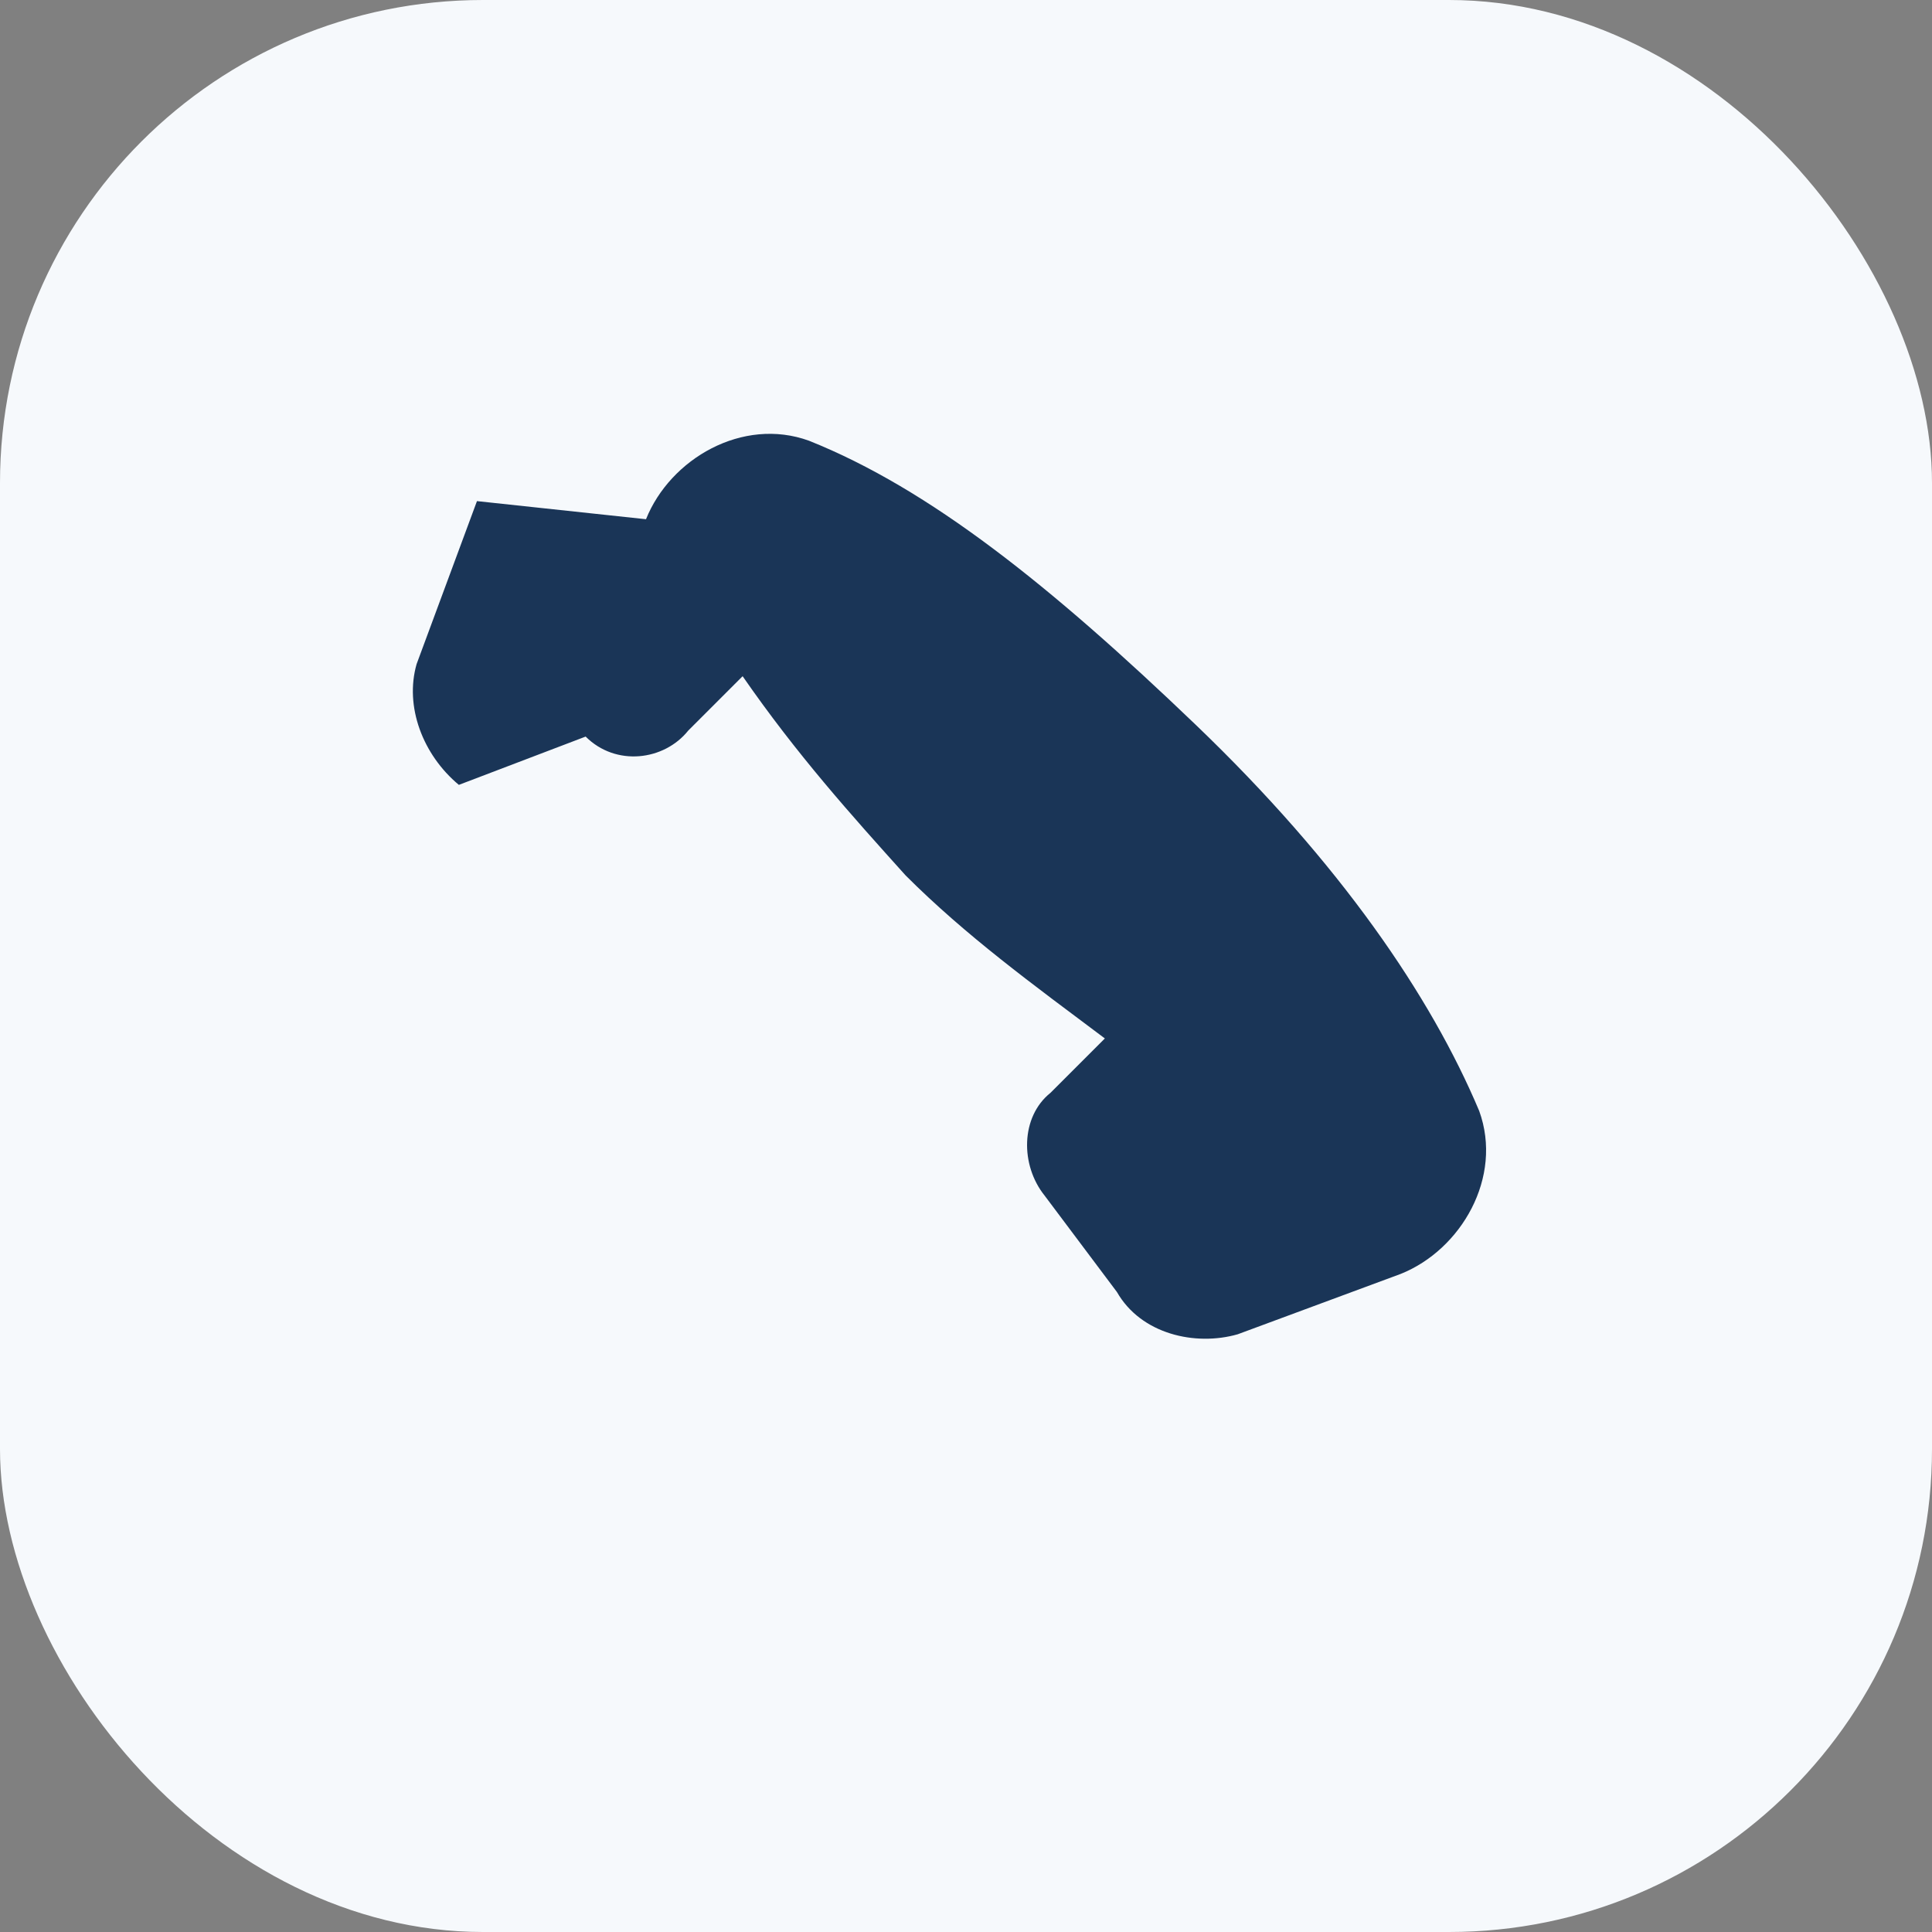
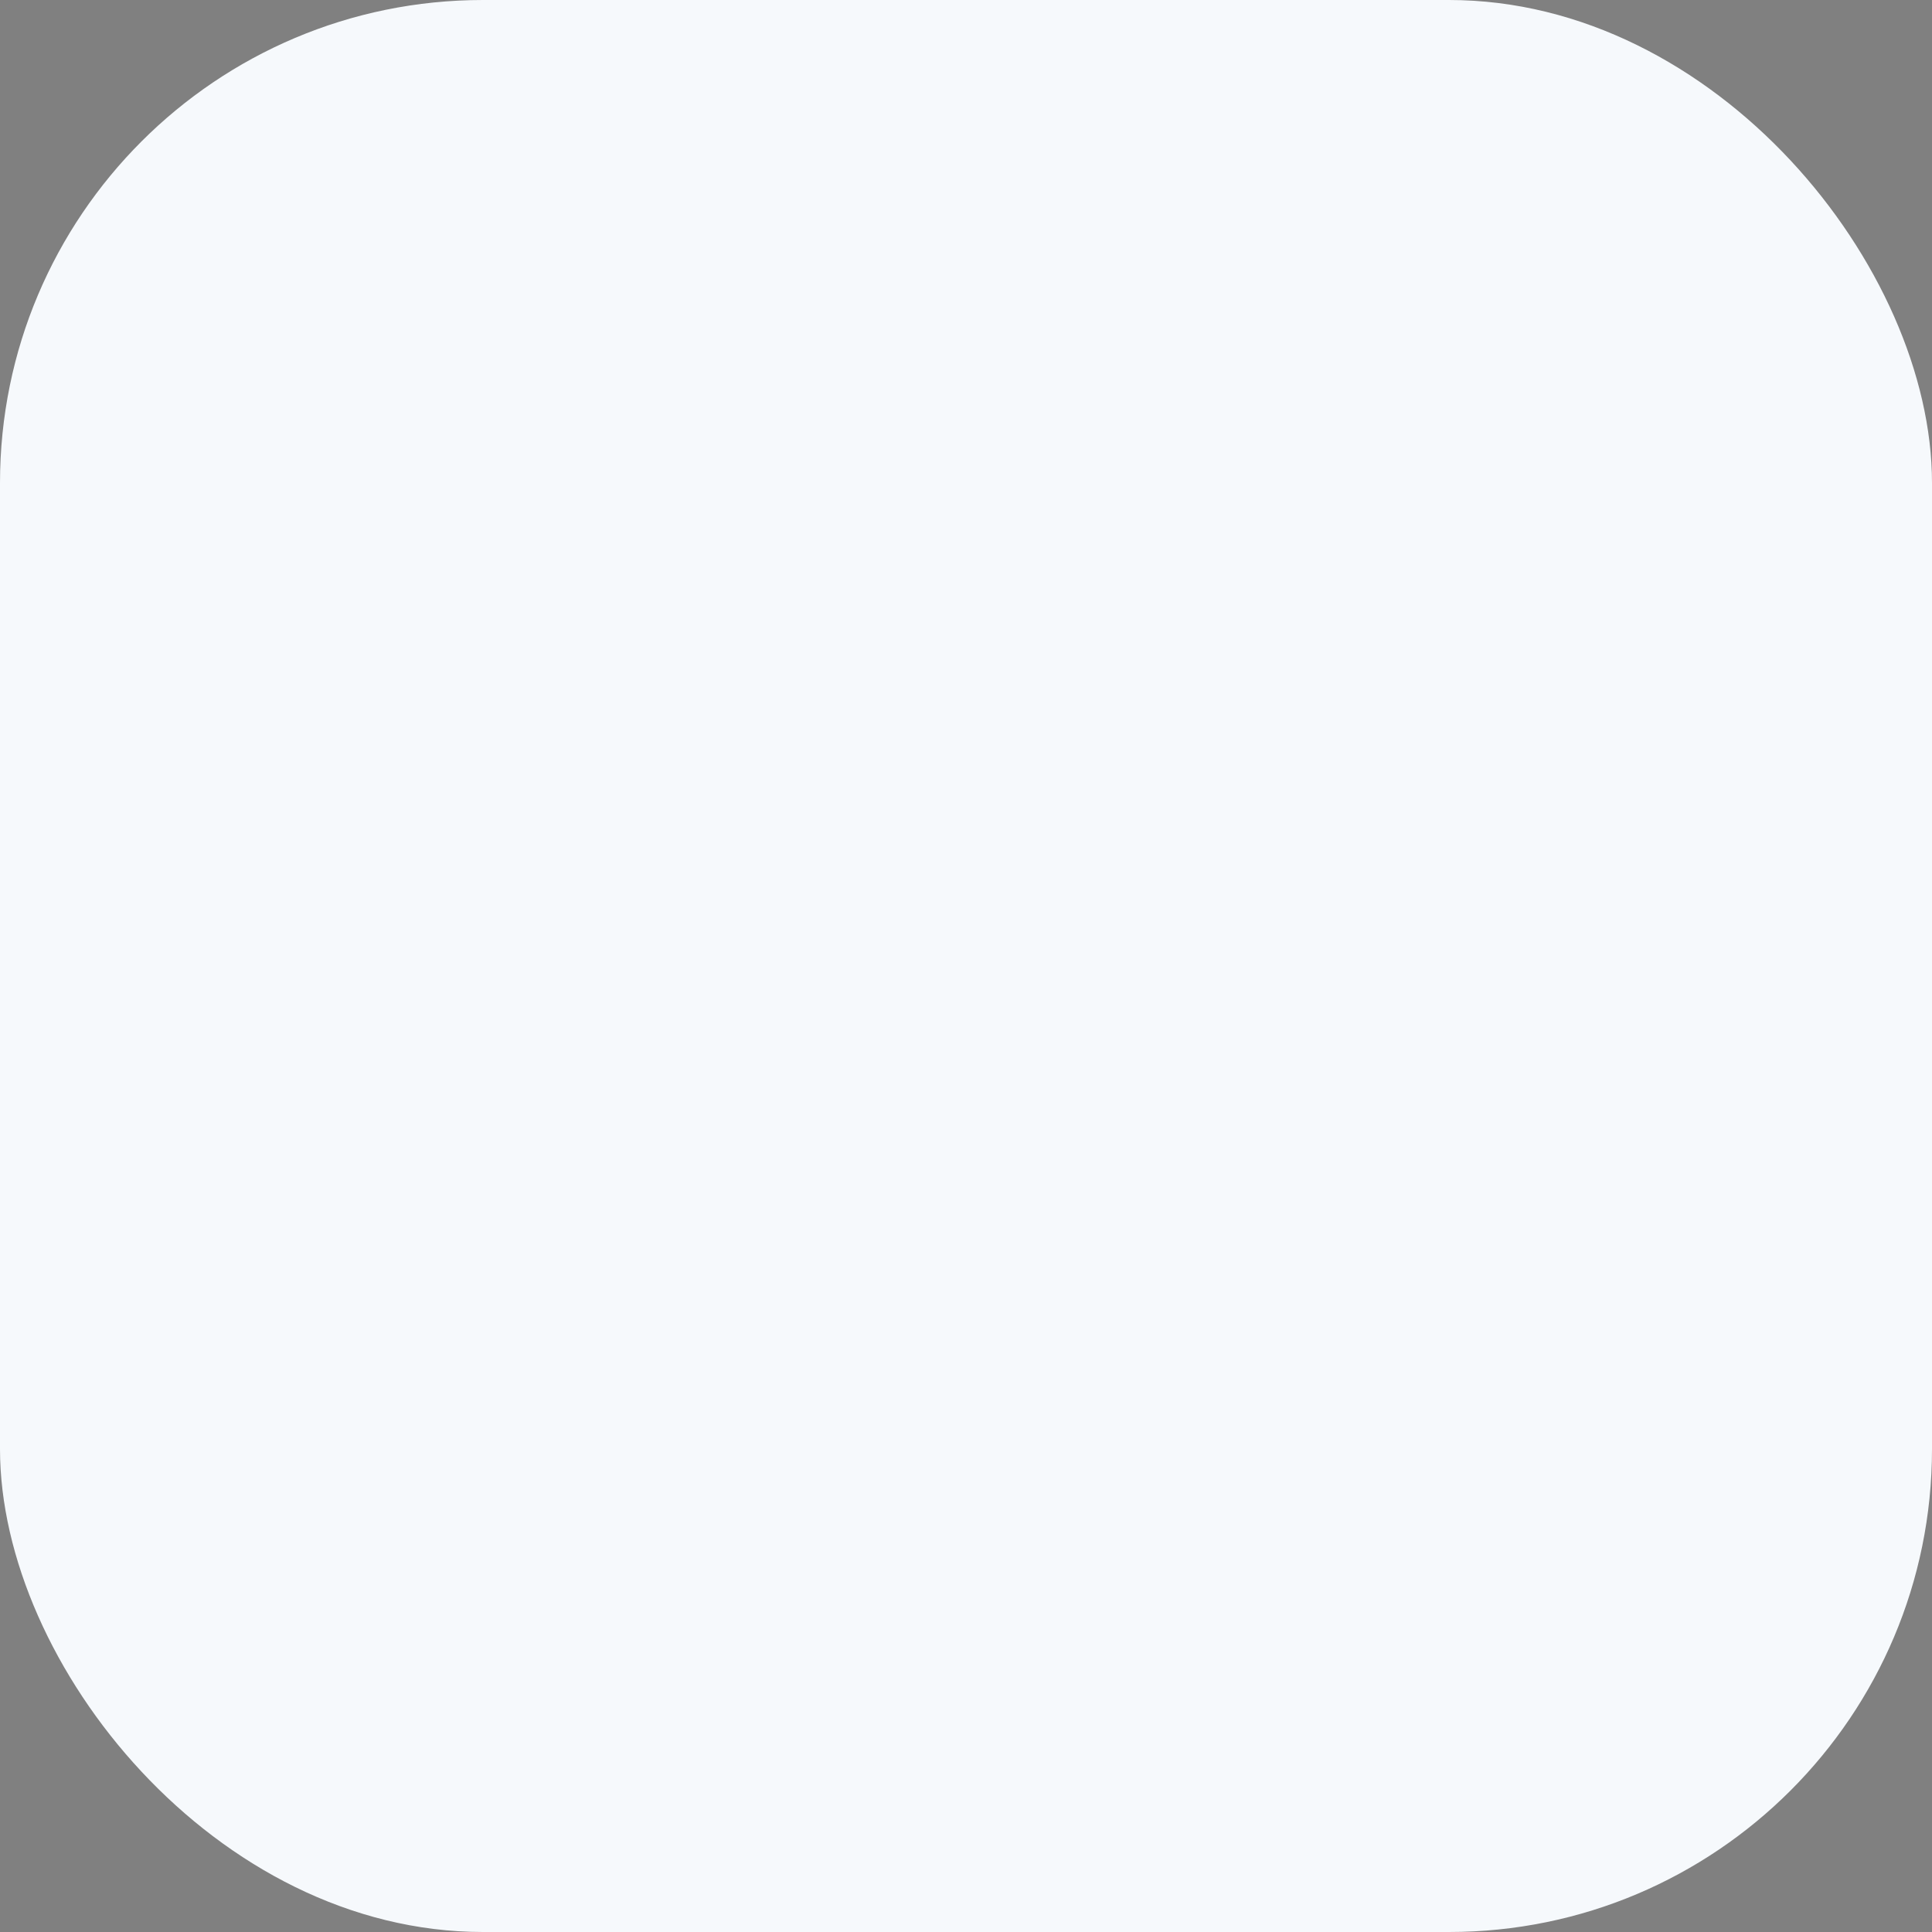
<svg xmlns="http://www.w3.org/2000/svg" width="32" height="32" viewBox="0 0 32 32">
  <rect x="0" y="0" width="32" height="32" fill="#808080" stroke="none" />
  <rect width="32" height="32" rx="8" fill="#F6F9FC" />
-   <path d="M10.7 8.6c.4-1 1.6-1.7 2.7-1.3 2 .8 4 2.4 6.4 4.7s3.9 4.5 4.7 6.4c.4 1.1-.3 2.3-1.3 2.7l-2.7 1c-.7.2-1.6 0-2-.7l-1.2-1.6c-.4-.5-.4-1.3.1-1.7l.9-.9c-1.2-.9-2.3-1.7-3.3-2.7-.9-1-1.8-2-2.7-3.3l-.9.9c-.4.5-1.2.6-1.7.1L7.6 13c-.6-.5-.9-1.3-.7-2l1-2.7z" fill="#1A3557" />
</svg>